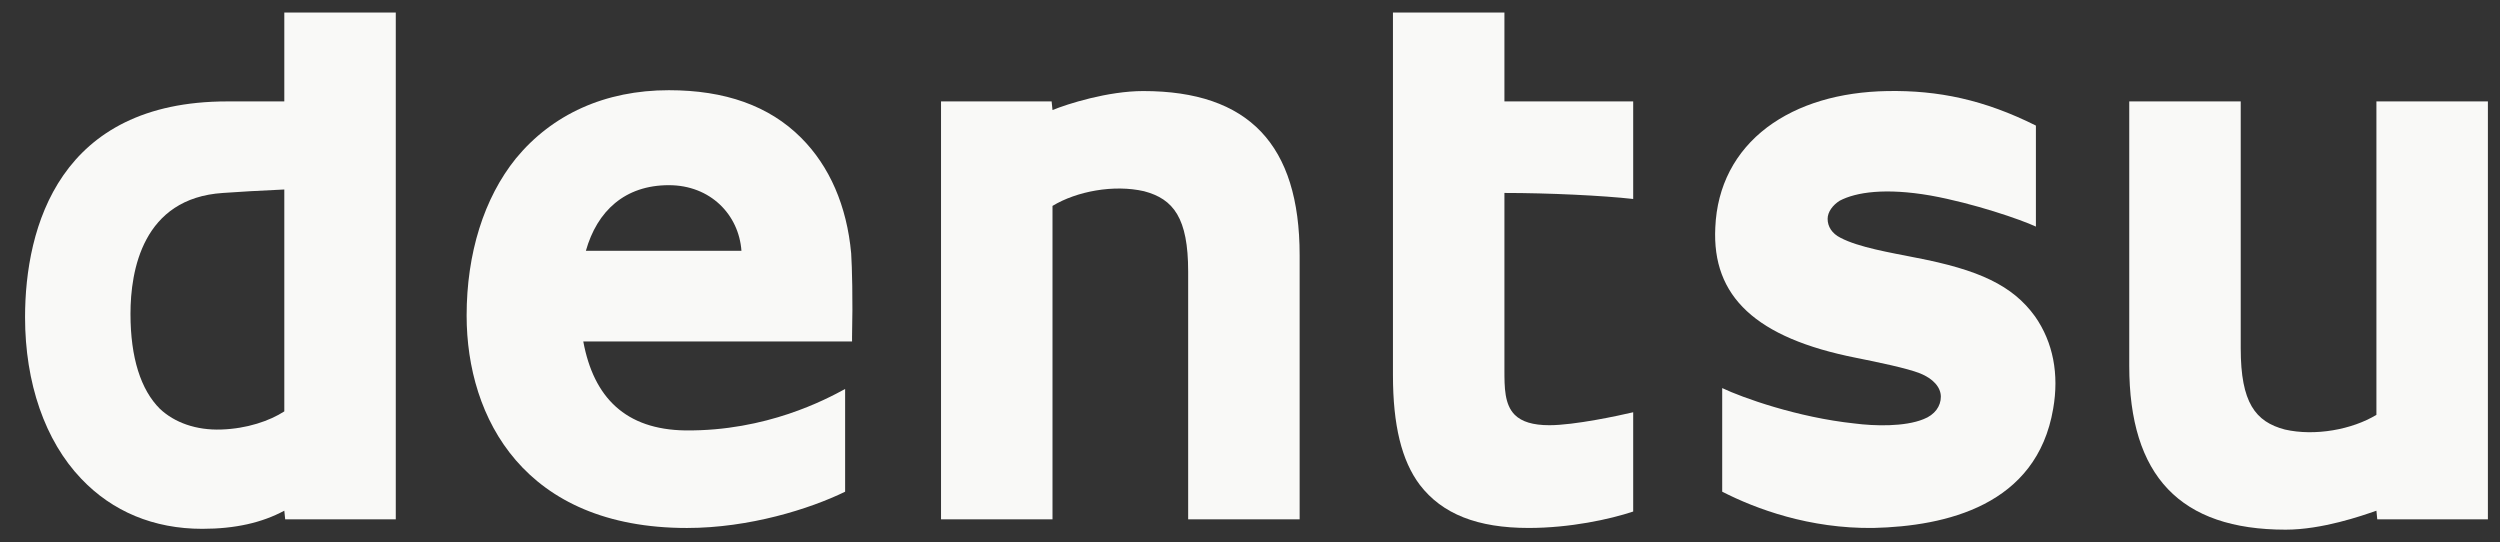
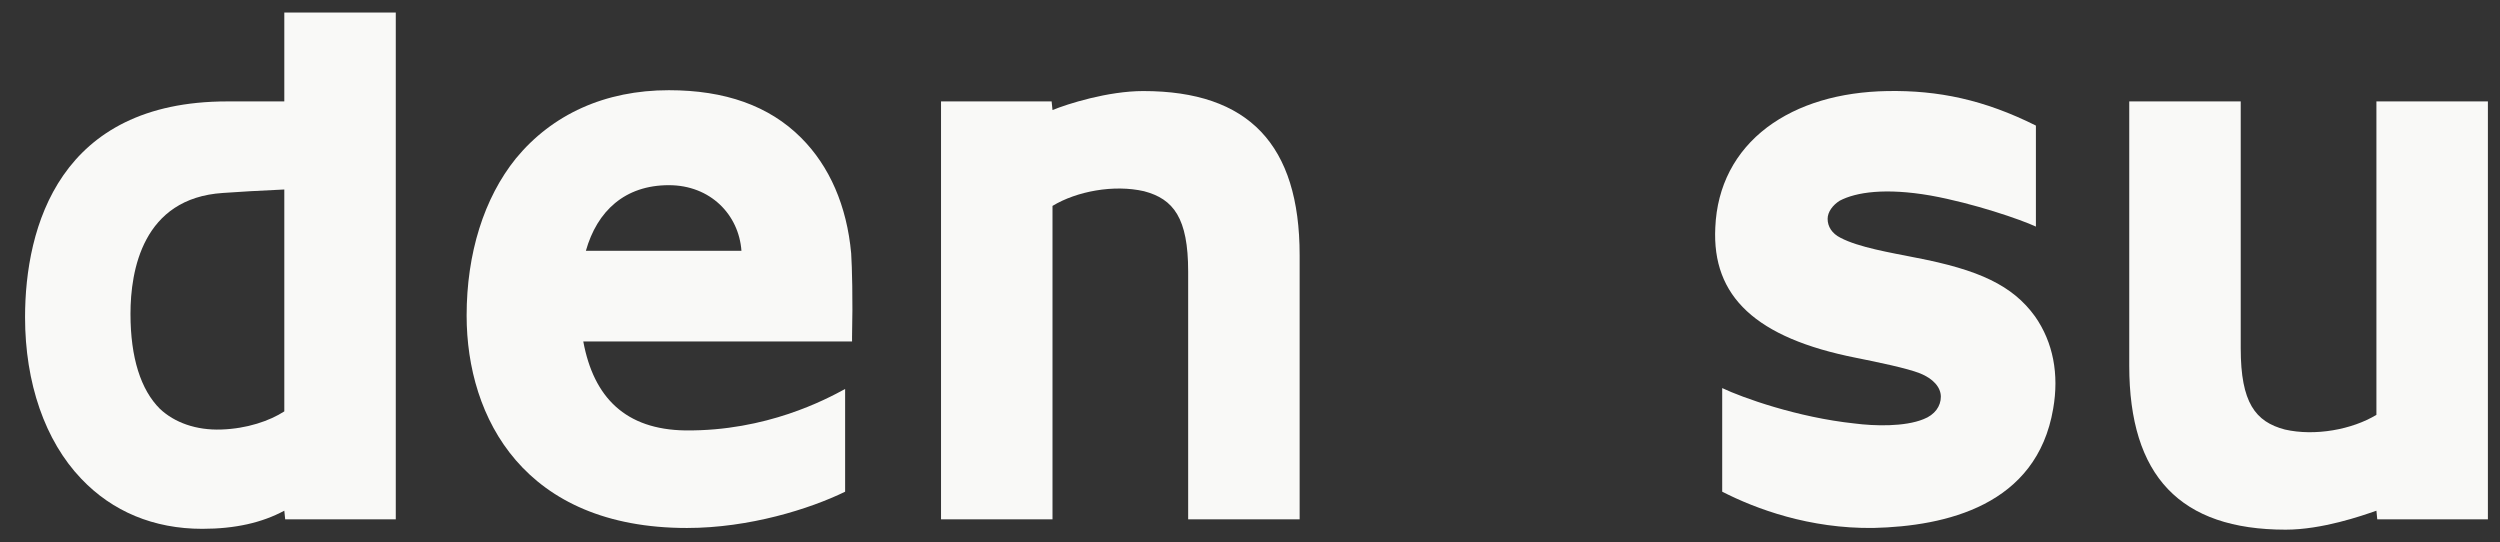
<svg xmlns="http://www.w3.org/2000/svg" width="83" height="18" viewBox="0 0 83 18" fill="none">
  <rect x="0" y="0" width="83" height="18" fill="#333333" stroke="none" />
  <path d="M9.439 0.415V3.367H7.545C1.98 3.367 0.832 7.524 0.832 10.534C0.832 12.712 1.492 14.633 2.697 15.894C3.73 16.983 5.107 17.557 6.713 17.557C7.804 17.557 8.693 17.356 9.439 16.955L9.468 17.241H13.14V0.415H9.439ZM4.332 10.419C4.332 8.986 4.734 6.578 7.402 6.406C7.775 6.377 8.75 6.32 9.439 6.291V13.658C8.951 13.973 8.205 14.232 7.345 14.26C6.513 14.289 5.795 14.031 5.308 13.572C4.676 12.942 4.332 11.881 4.332 10.419Z" fill="#F9F9F7" />
  <path d="M22.751 14.29C20.771 14.261 19.71 13.2 19.365 11.337H28.288V11.194C28.317 9.932 28.288 8.872 28.259 8.413C28.116 6.836 27.542 5.518 26.595 4.572C25.534 3.511 24.07 2.995 22.206 2.995C20.083 2.995 18.332 3.798 17.128 5.26C16.066 6.578 15.492 8.413 15.492 10.477C15.492 13.888 17.414 17.529 22.808 17.529C24.874 17.529 26.882 16.898 28.058 16.325V12.914C27.427 13.258 25.448 14.318 22.751 14.29ZM22.206 6.148C23.583 6.148 24.529 7.123 24.616 8.327H19.451C19.824 7.008 20.742 6.148 22.206 6.148Z" fill="#F9F9F7" />
  <path d="M39.447 9.015V17.242H43.148V8.47C43.148 4.801 41.456 3.023 37.956 3.023C36.779 3.023 35.431 3.453 34.943 3.654L34.914 3.367H31.242V17.242H34.943V6.836C35.746 6.349 36.98 6.119 37.984 6.349C38.96 6.607 39.447 7.237 39.447 9.015Z" fill="#F9F9F7" />
  <path d="M74.392 11.566V3.367H70.691V12.139C70.691 15.808 72.384 17.585 75.884 17.585C77.089 17.585 78.409 17.127 78.897 16.955L78.925 17.241H82.598V3.367H78.897V13.773C78.093 14.26 76.86 14.49 75.856 14.26C74.88 14.002 74.392 13.372 74.392 11.566Z" fill="#F9F9F7" />
-   <path d="M46.246 0.415V12.454C46.246 14.117 46.533 15.292 47.136 16.095C47.881 17.069 49.058 17.528 50.75 17.528C52.127 17.528 53.447 17.241 54.222 16.983V13.687C53.734 13.802 52.271 14.117 51.439 14.117C50.894 14.117 50.521 14.002 50.291 13.773C49.947 13.429 49.947 12.856 49.947 12.282V6.406C51.41 6.406 53.218 6.492 54.222 6.606V3.367H49.947V0.415H46.246Z" fill="#F9F9F7" />
  <path d="M67.563 10.505C66.817 9.473 65.698 8.957 63.604 8.555C62.743 8.383 61.71 8.211 61.108 7.896C60.821 7.753 60.677 7.523 60.677 7.265C60.677 7.036 60.849 6.807 61.079 6.663C61.624 6.377 62.6 6.233 64.091 6.491C65.526 6.749 67.104 7.294 67.592 7.523V4.169C65.87 3.309 64.35 2.994 62.657 3.023C61.079 3.051 59.702 3.453 58.669 4.227C57.608 5.029 57.005 6.176 56.948 7.552C56.833 9.845 58.296 11.221 61.624 11.88C62.341 12.024 63.317 12.225 63.747 12.396C64.177 12.569 64.436 12.855 64.436 13.171C64.436 13.486 64.235 13.773 63.862 13.916C63.231 14.174 62.227 14.145 61.567 14.059C59.673 13.858 57.837 13.199 57.177 12.884V16.324C58.296 16.897 60.075 17.556 62.198 17.528C64.608 17.47 67.62 16.782 68.165 13.572C68.366 12.425 68.165 11.365 67.563 10.505Z" fill="#F9F9F7" />
</svg>